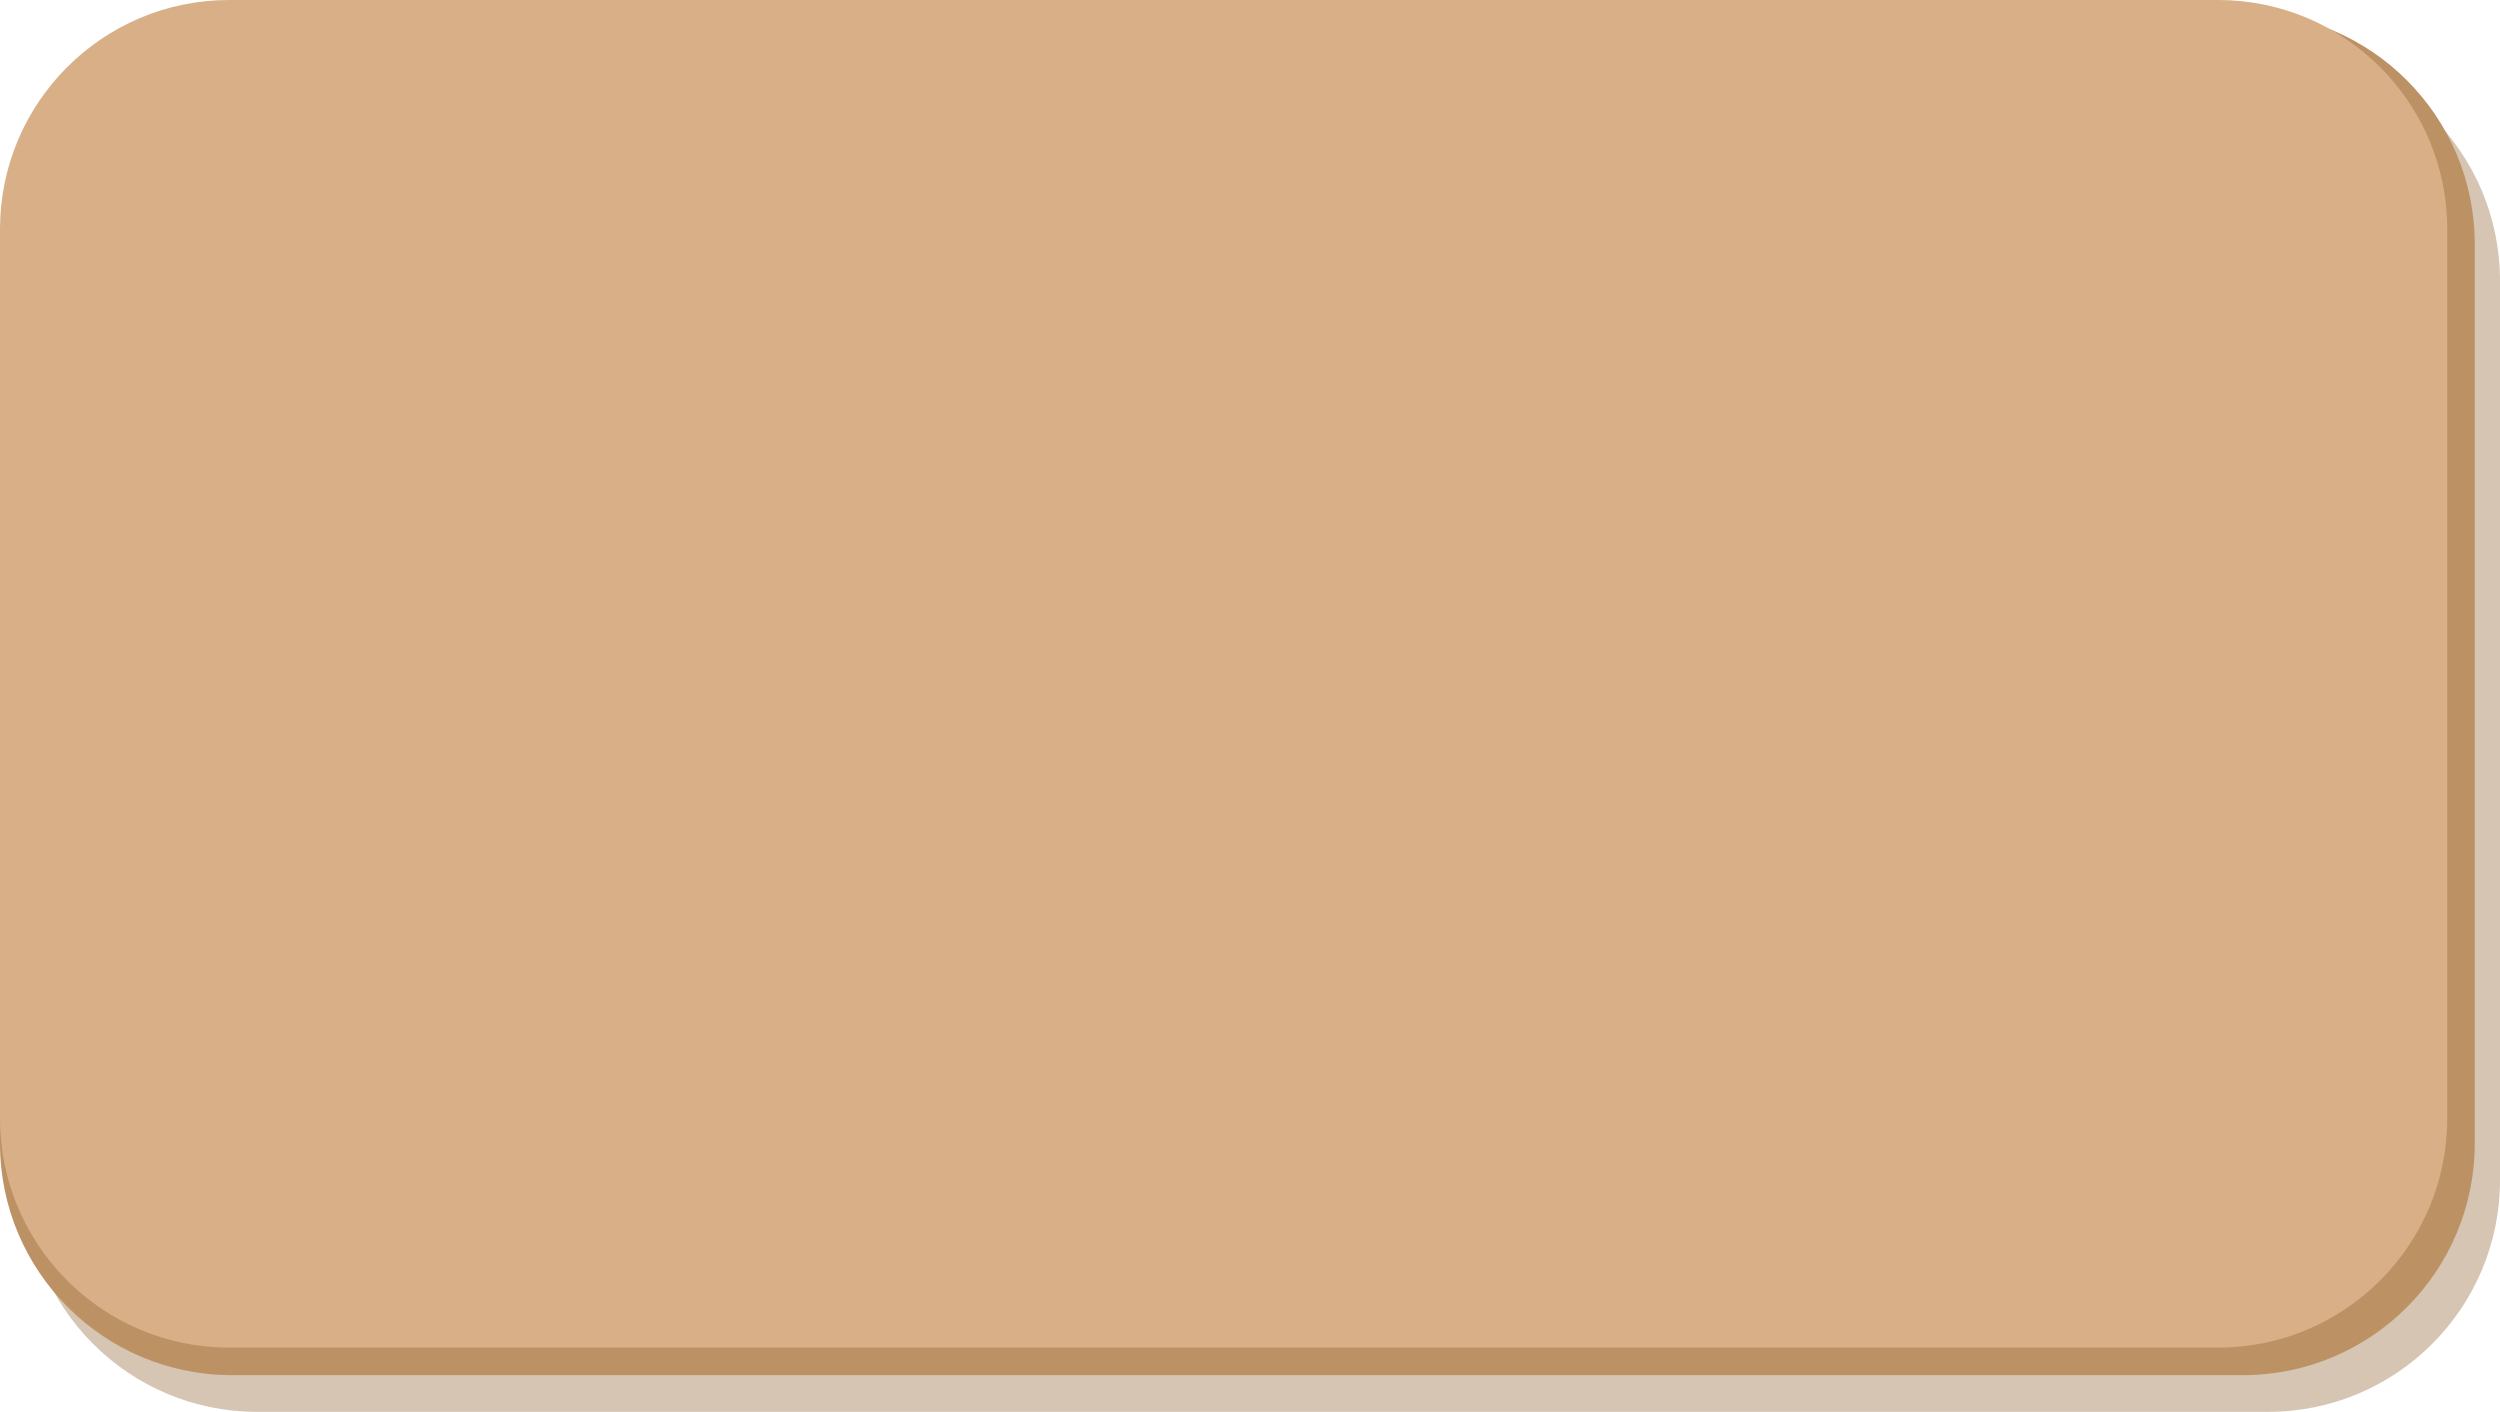
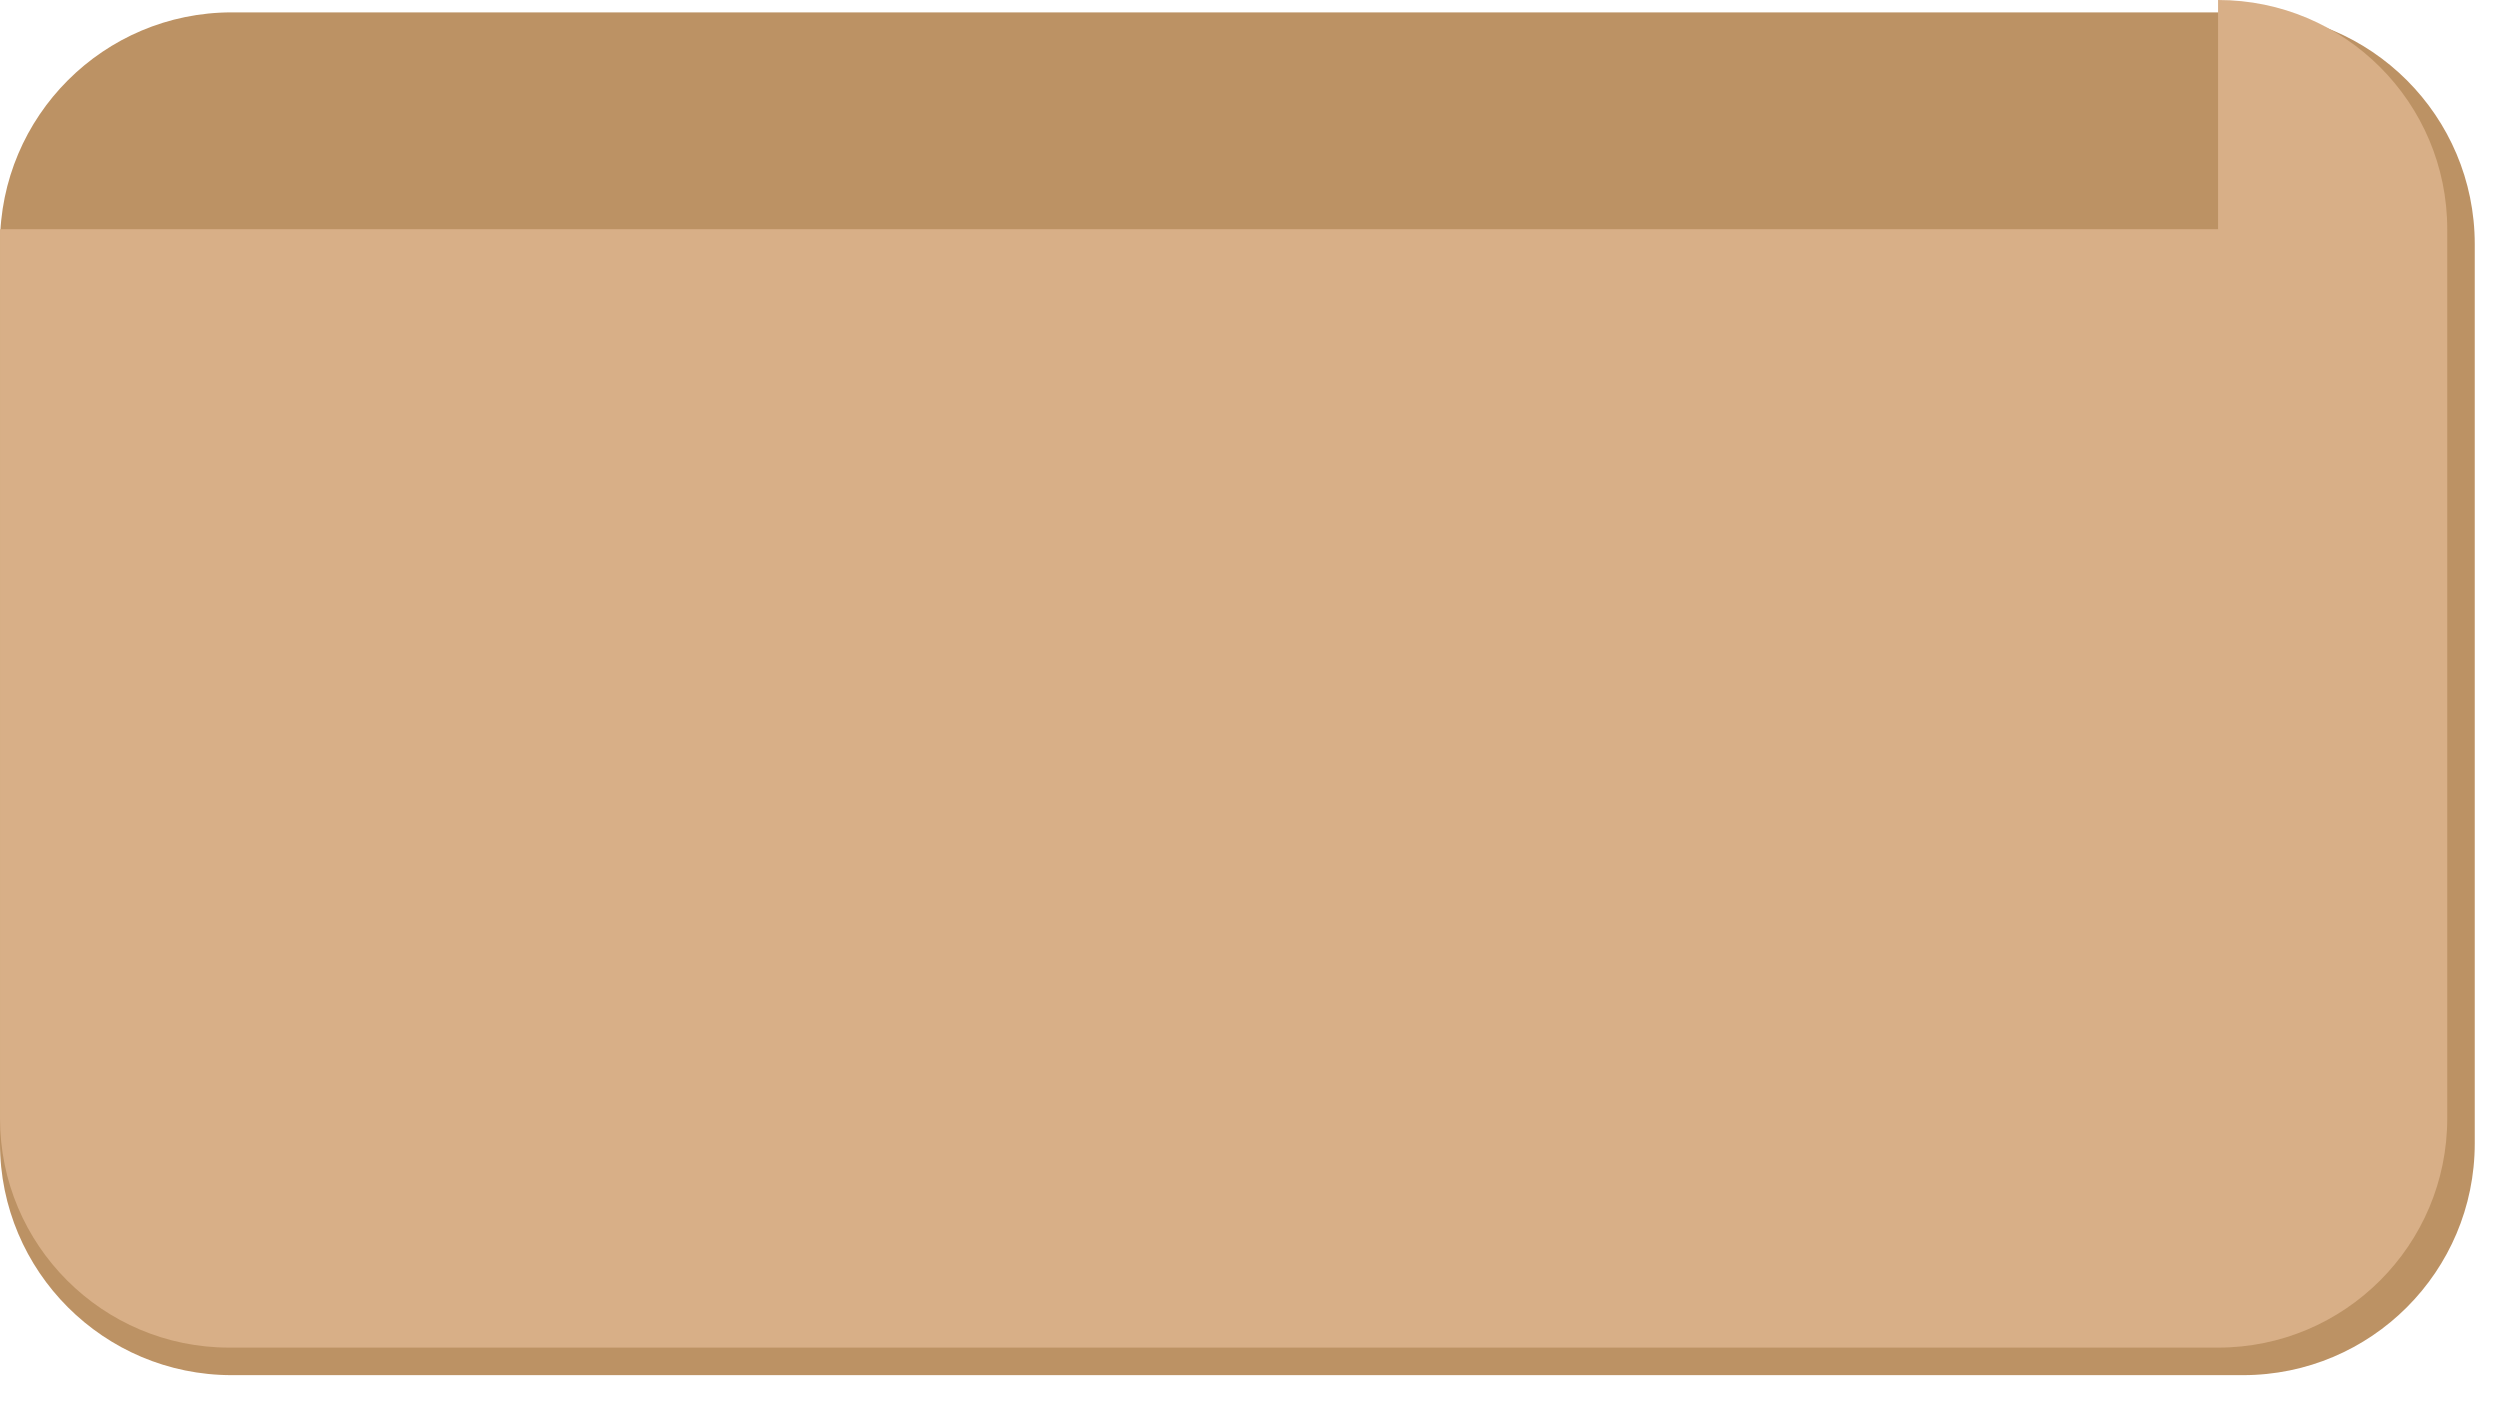
<svg xmlns="http://www.w3.org/2000/svg" version="1.1" id="Layer_1" x="0px" y="0px" width="181.626px" height="102.571px" viewBox="0 0 181.626 102.571" enable-background="new 0 0 181.626 102.571" xml:space="preserve">
-   <path fill="#D6C5B3" d="M164.788,3.565c9.299,0,16.838,7.54,16.838,16.839v65.328c0,9.3-7.539,16.839-16.838,16.839H18.673  c-9.299,0-16.839-7.539-16.839-16.839V20.404c0-9.299,7.54-16.839,16.839-16.839H164.788z" />
  <path fill="#BC9264" d="M162.954,0.899c9.299,0,16.838,7.54,16.838,16.839v65.328c0,9.298-7.538,16.839-16.838,16.839H16.839  C7.54,99.905,0,92.366,0,83.066V17.738C0,8.439,7.54,0.899,16.839,0.899H162.954z" />
-   <path fill="#D8AF87" d="M161.143,0c9.195,0,16.65,7.456,16.65,16.651v64.602c0,9.196-7.455,16.651-16.65,16.651H16.652  c-9.196,0-16.651-7.455-16.651-16.651V16.651C0.001,7.456,7.456,0,16.652,0H161.143z" />
+   <path fill="#D8AF87" d="M161.143,0c9.195,0,16.65,7.456,16.65,16.651v64.602c0,9.196-7.455,16.651-16.65,16.651H16.652  c-9.196,0-16.651-7.455-16.651-16.651V16.651H161.143z" />
</svg>